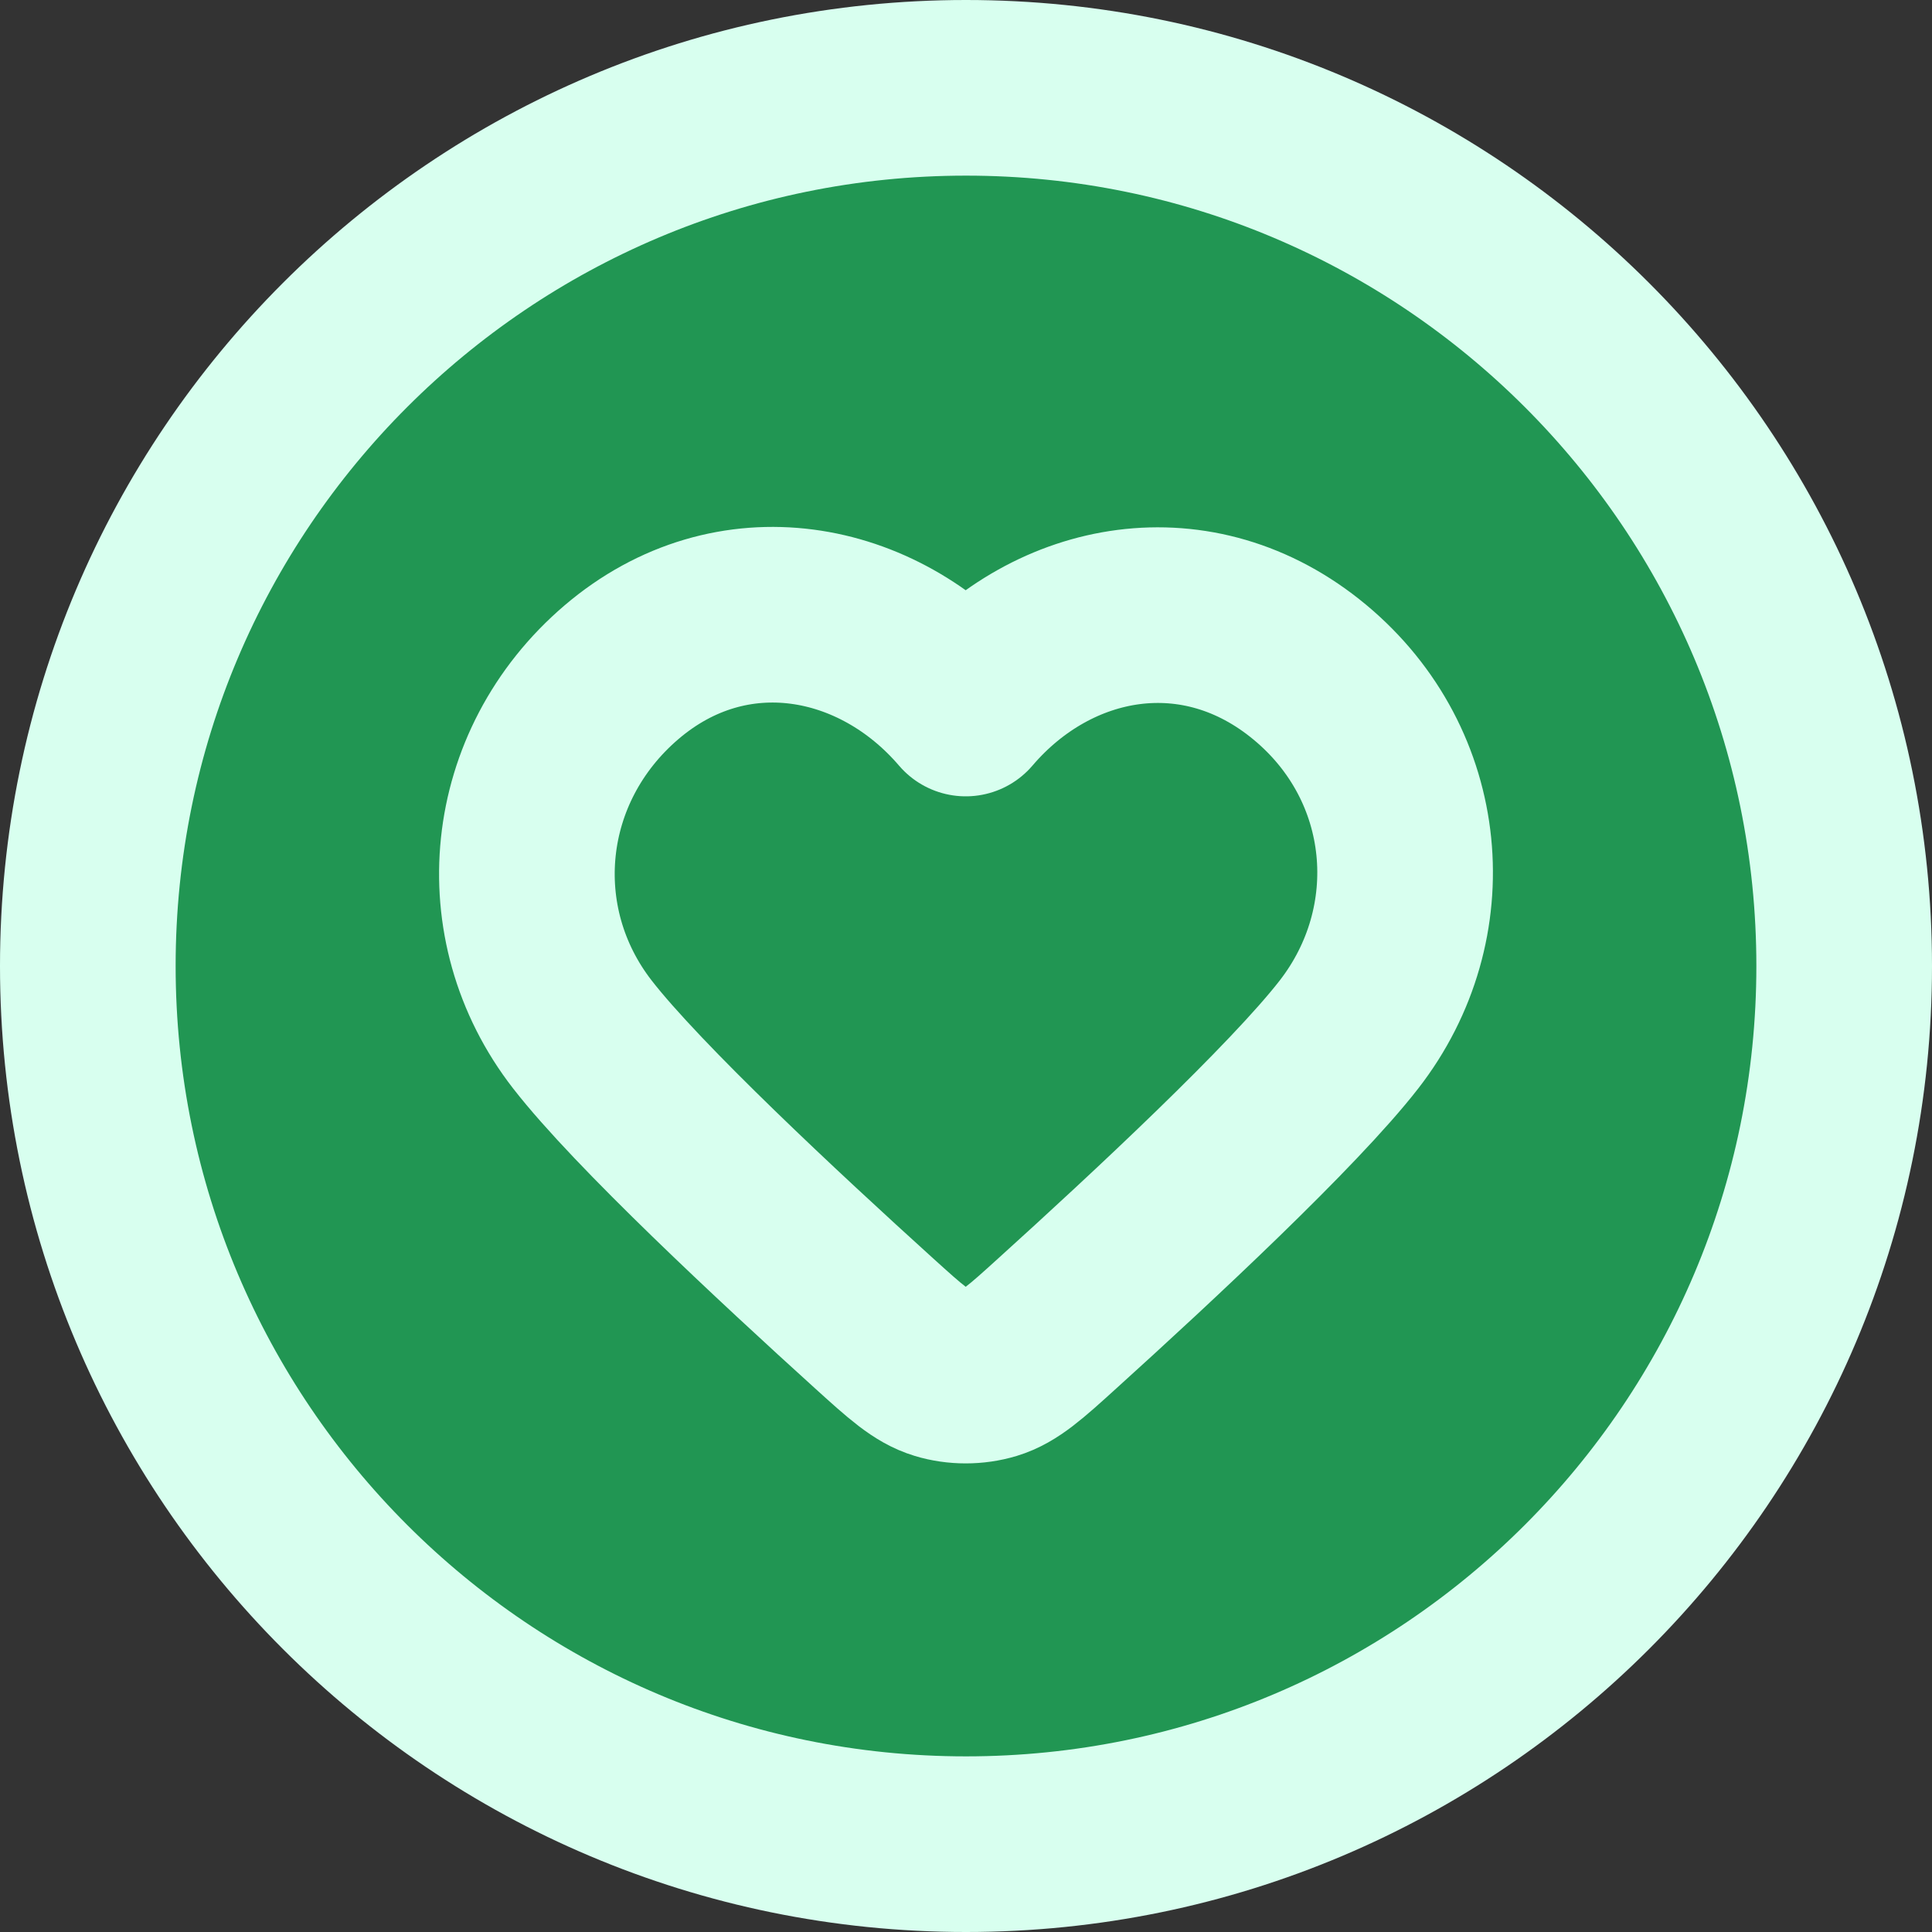
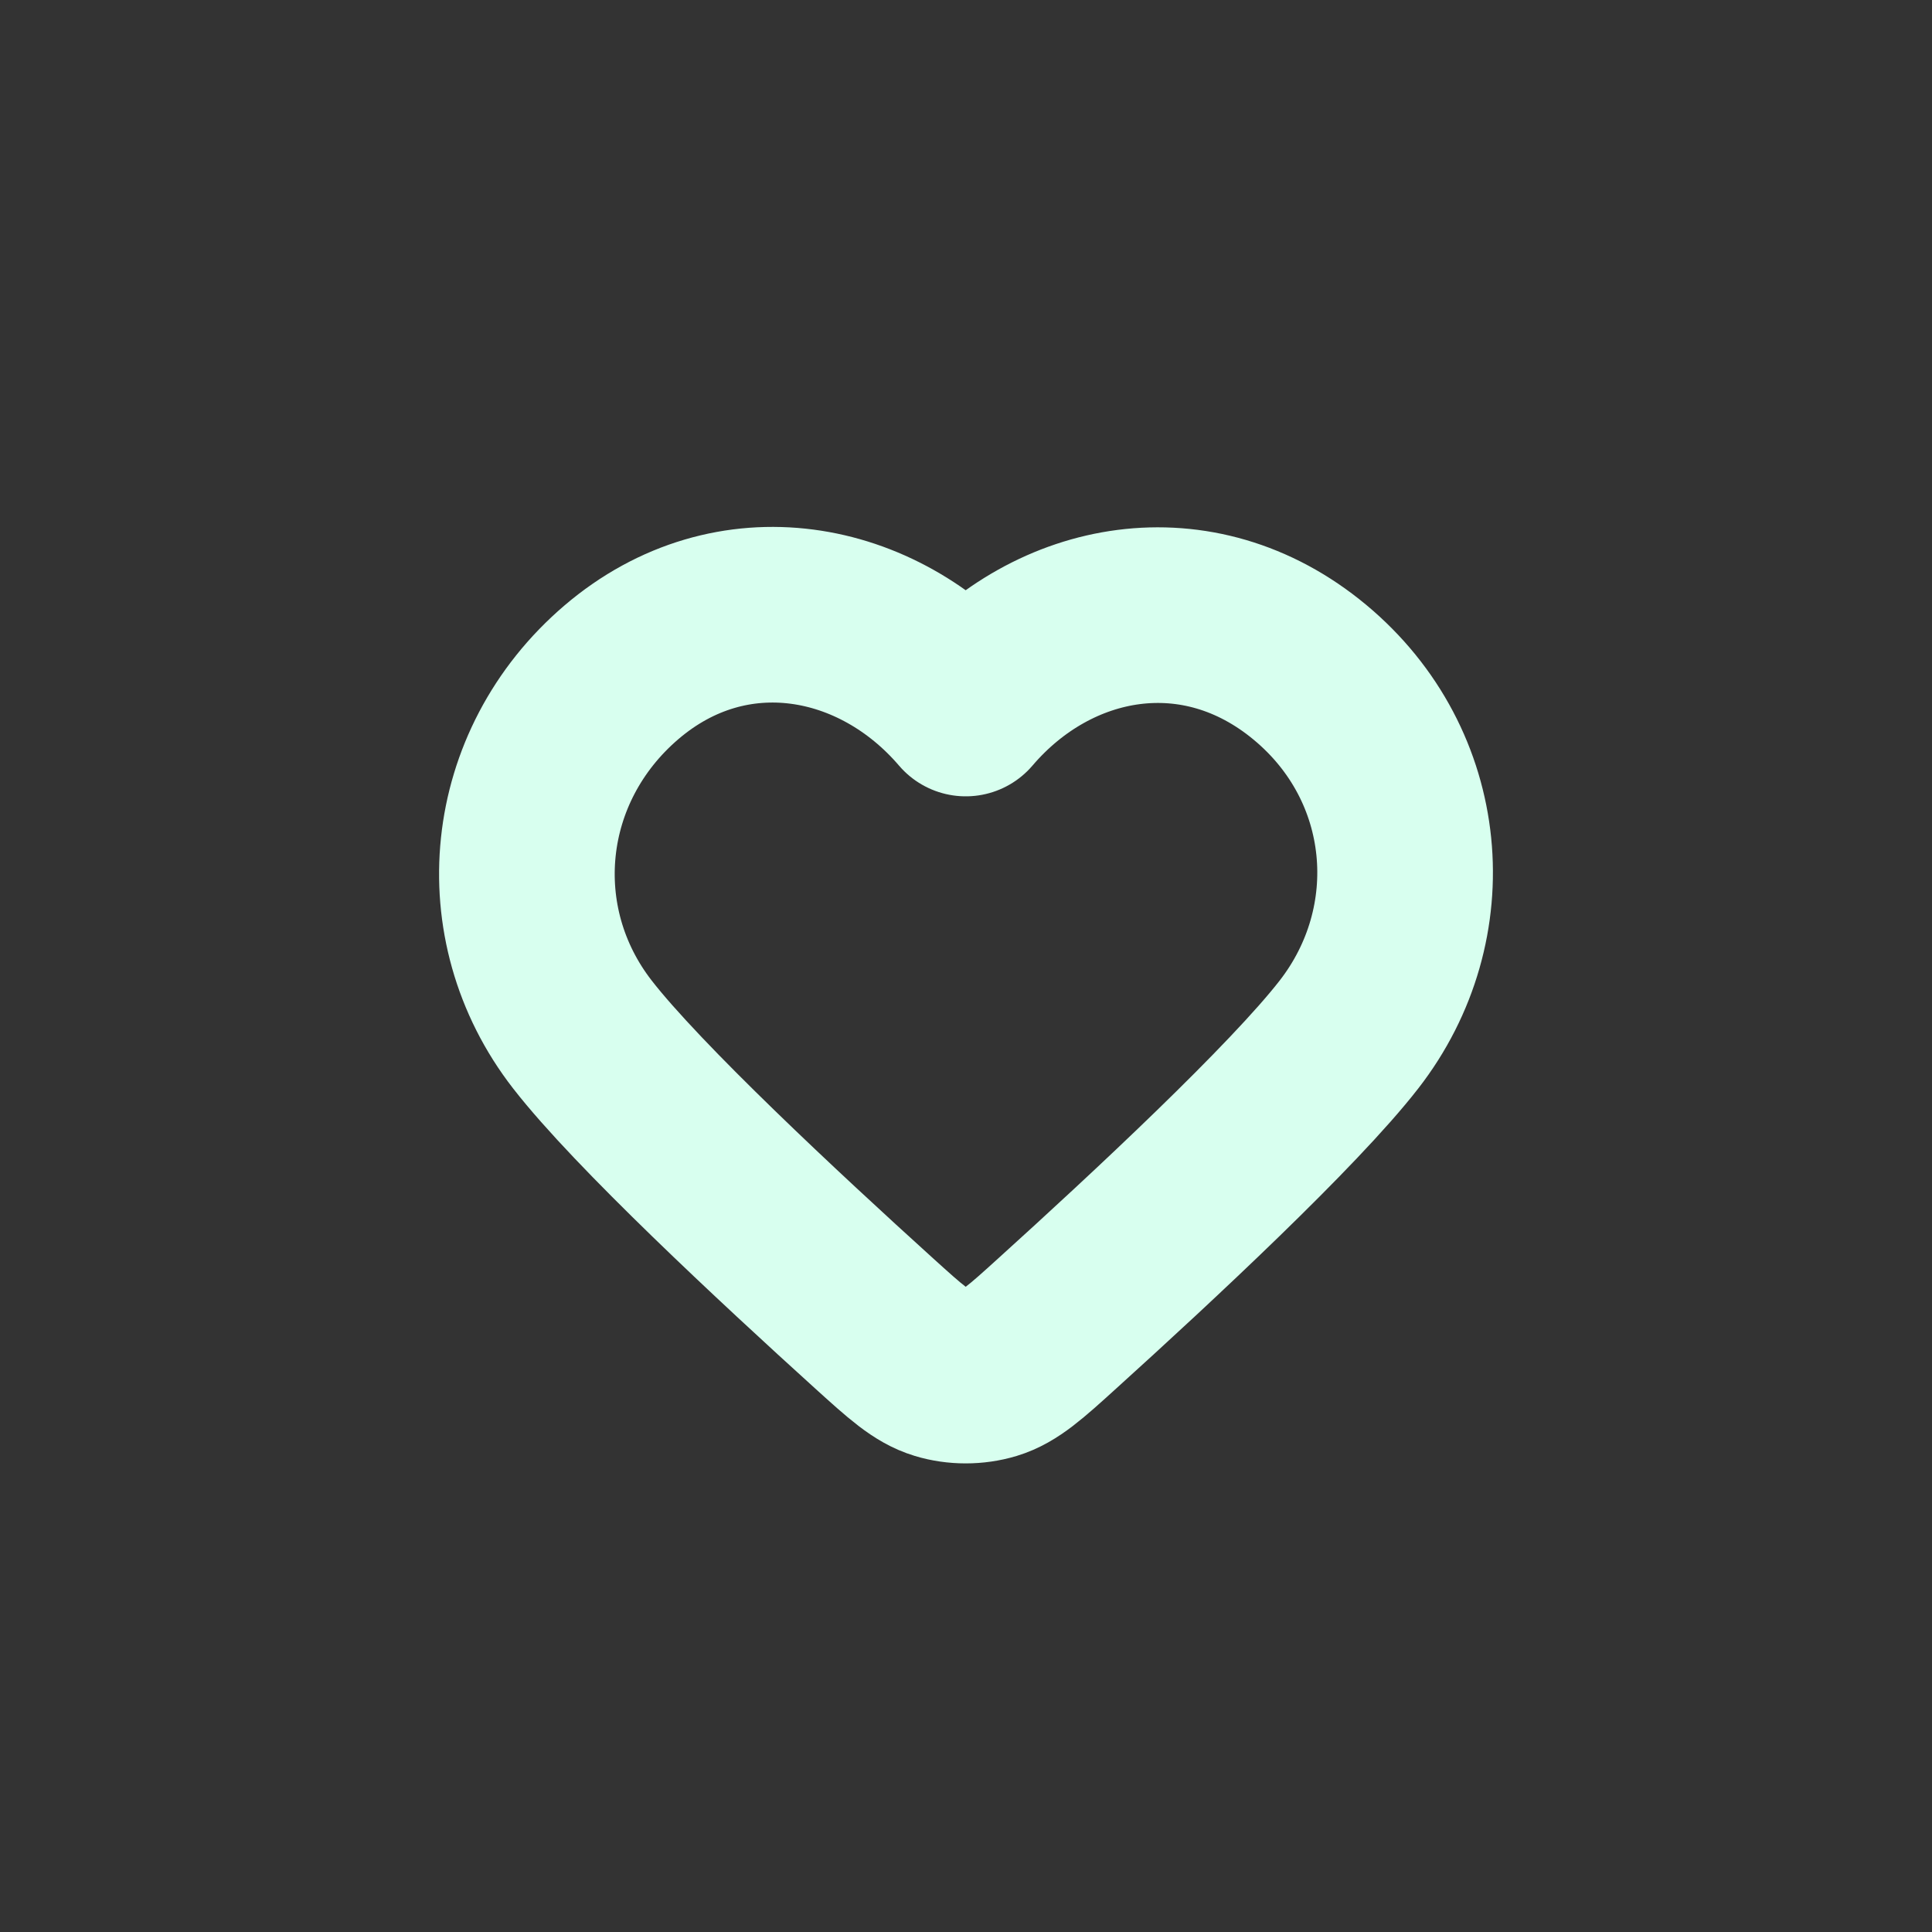
<svg xmlns="http://www.w3.org/2000/svg" width="22" height="22" viewBox="0 0 22 22" fill="none">
  <rect x="0" y="0" width="22" height="22" fill="#333333" stroke="none" />
-   <path d="M11 21C16.523 21 21 16.523 21 11C21 5.477 16.523 1 11 1C5.477 1 1 5.477 1 11C1 16.523 5.477 21 11 21Z" fill="#219653" />
-   <path fill-rule="evenodd" clip-rule="evenodd" d="M10.997 8.068C9.997 6.899 8.33 6.585 7.077 7.655C5.825 8.725 5.648 10.514 6.632 11.78C7.262 12.591 8.876 14.094 9.954 15.07C10.313 15.395 10.492 15.557 10.707 15.622C10.891 15.678 11.102 15.678 11.287 15.622C11.501 15.557 11.681 15.395 12.039 15.07C13.118 14.094 14.731 12.591 15.361 11.78C16.345 10.514 16.19 8.714 14.916 7.655C13.642 6.596 11.996 6.899 10.997 8.068Z" fill="#219653" />
-   <path d="M11 21C16.523 21 21 16.523 21 11C21 5.477 16.523 1 11 1C5.477 1 1 5.477 1 11C1 16.523 5.477 21 11 21Z" stroke="#D8FFEF" stroke-width="2" stroke-linecap="round" stroke-linejoin="round" />
  <path fill-rule="evenodd" clip-rule="evenodd" d="M10.997 8.068C9.997 6.899 8.33 6.585 7.077 7.655C5.825 8.725 5.648 10.514 6.632 11.78C7.262 12.591 8.876 14.094 9.954 15.07C10.313 15.395 10.492 15.557 10.707 15.622C10.891 15.678 11.102 15.678 11.287 15.622C11.501 15.557 11.681 15.395 12.039 15.07C13.118 14.094 14.731 12.591 15.361 11.78C16.345 10.514 16.19 8.714 14.916 7.655C13.642 6.596 11.996 6.899 10.997 8.068Z" stroke="#D8FFEF" stroke-width="2" stroke-linecap="round" stroke-linejoin="round" />
</svg>